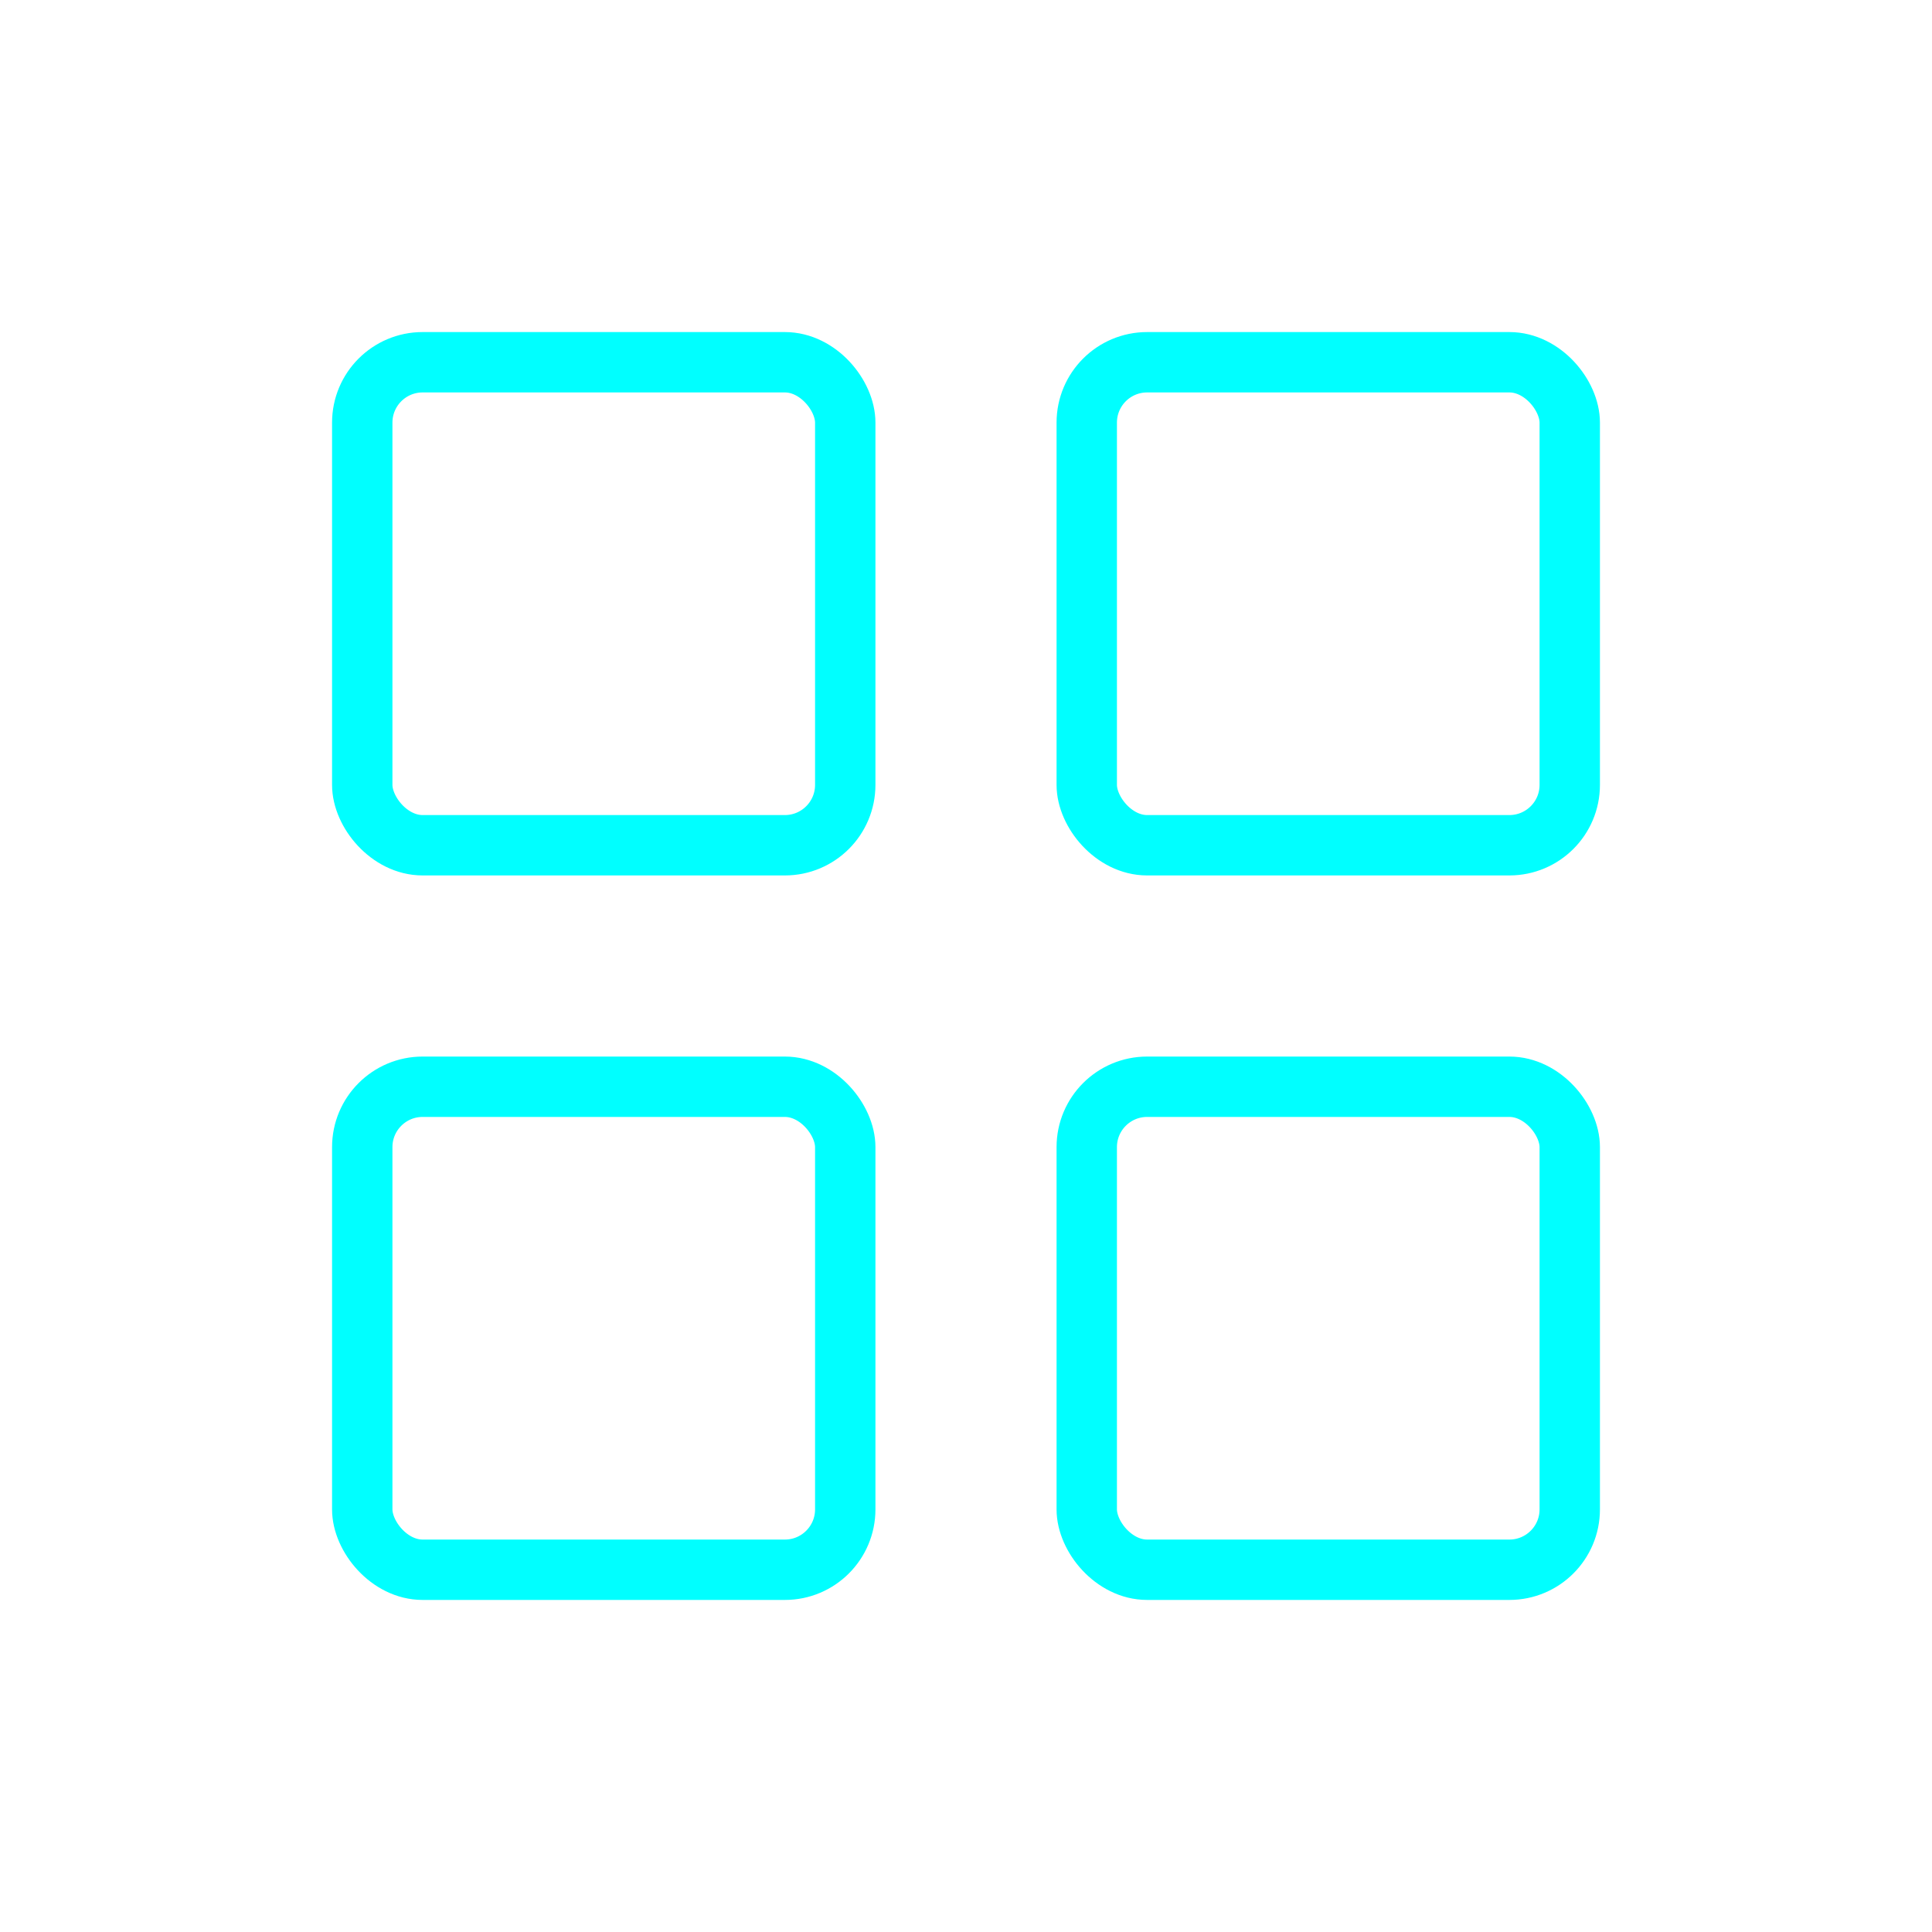
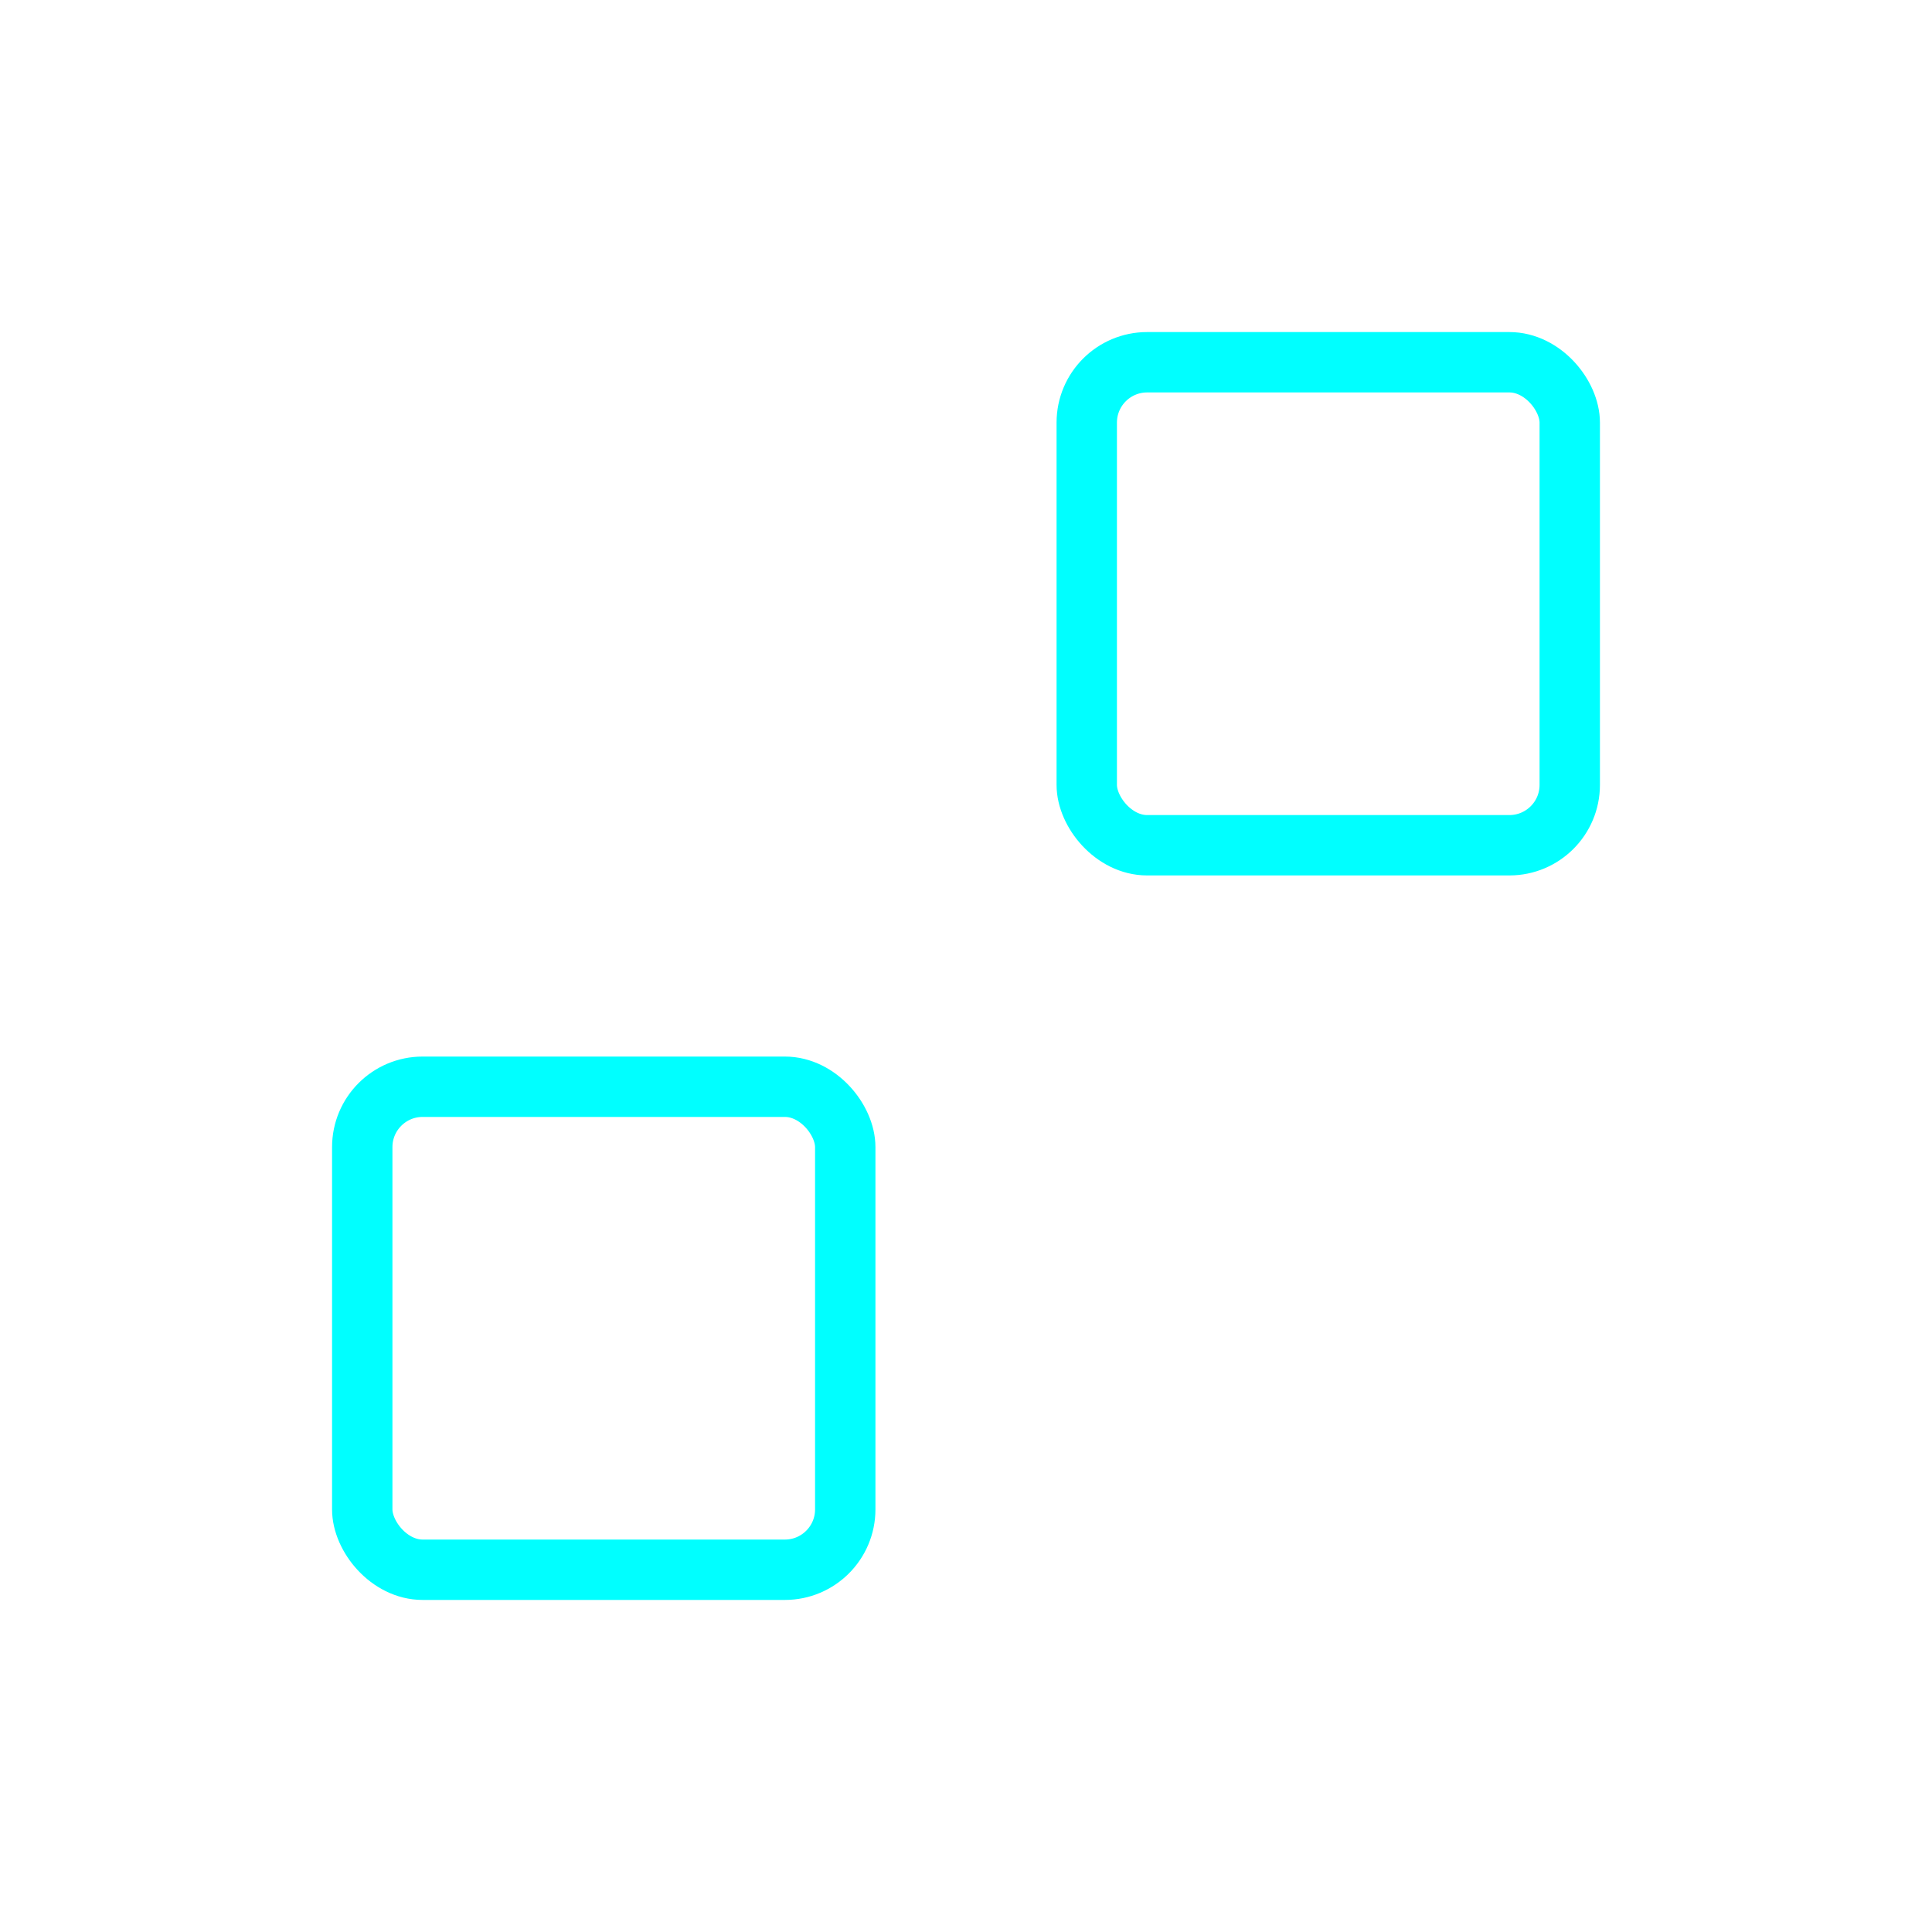
<svg xmlns="http://www.w3.org/2000/svg" viewBox="0 0 64 64" fill="none">
  <defs>
    <filter id="neon-glow" x="-50%" y="-50%" width="200%" height="200%">
      <feGaussianBlur in="SourceGraphic" stdDeviation="3" result="blur" />
      <feMerge>
        <feMergeNode in="blur" />
        <feMergeNode in="SourceGraphic" />
      </feMerge>
    </filter>
  </defs>
-   <rect x="12" y="12" width="16" height="16" rx="2" stroke="#00ffff" stroke-width="2" filter="url(#neon-glow)" />
  <rect x="36" y="12" width="16" height="16" rx="2" stroke="#00ffff" stroke-width="2" filter="url(#neon-glow)" />
  <rect x="12" y="36" width="16" height="16" rx="2" stroke="#00ffff" stroke-width="2" filter="url(#neon-glow)" />
-   <rect x="36" y="36" width="16" height="16" rx="2" stroke="#00ffff" stroke-width="2" filter="url(#neon-glow)" />
</svg>